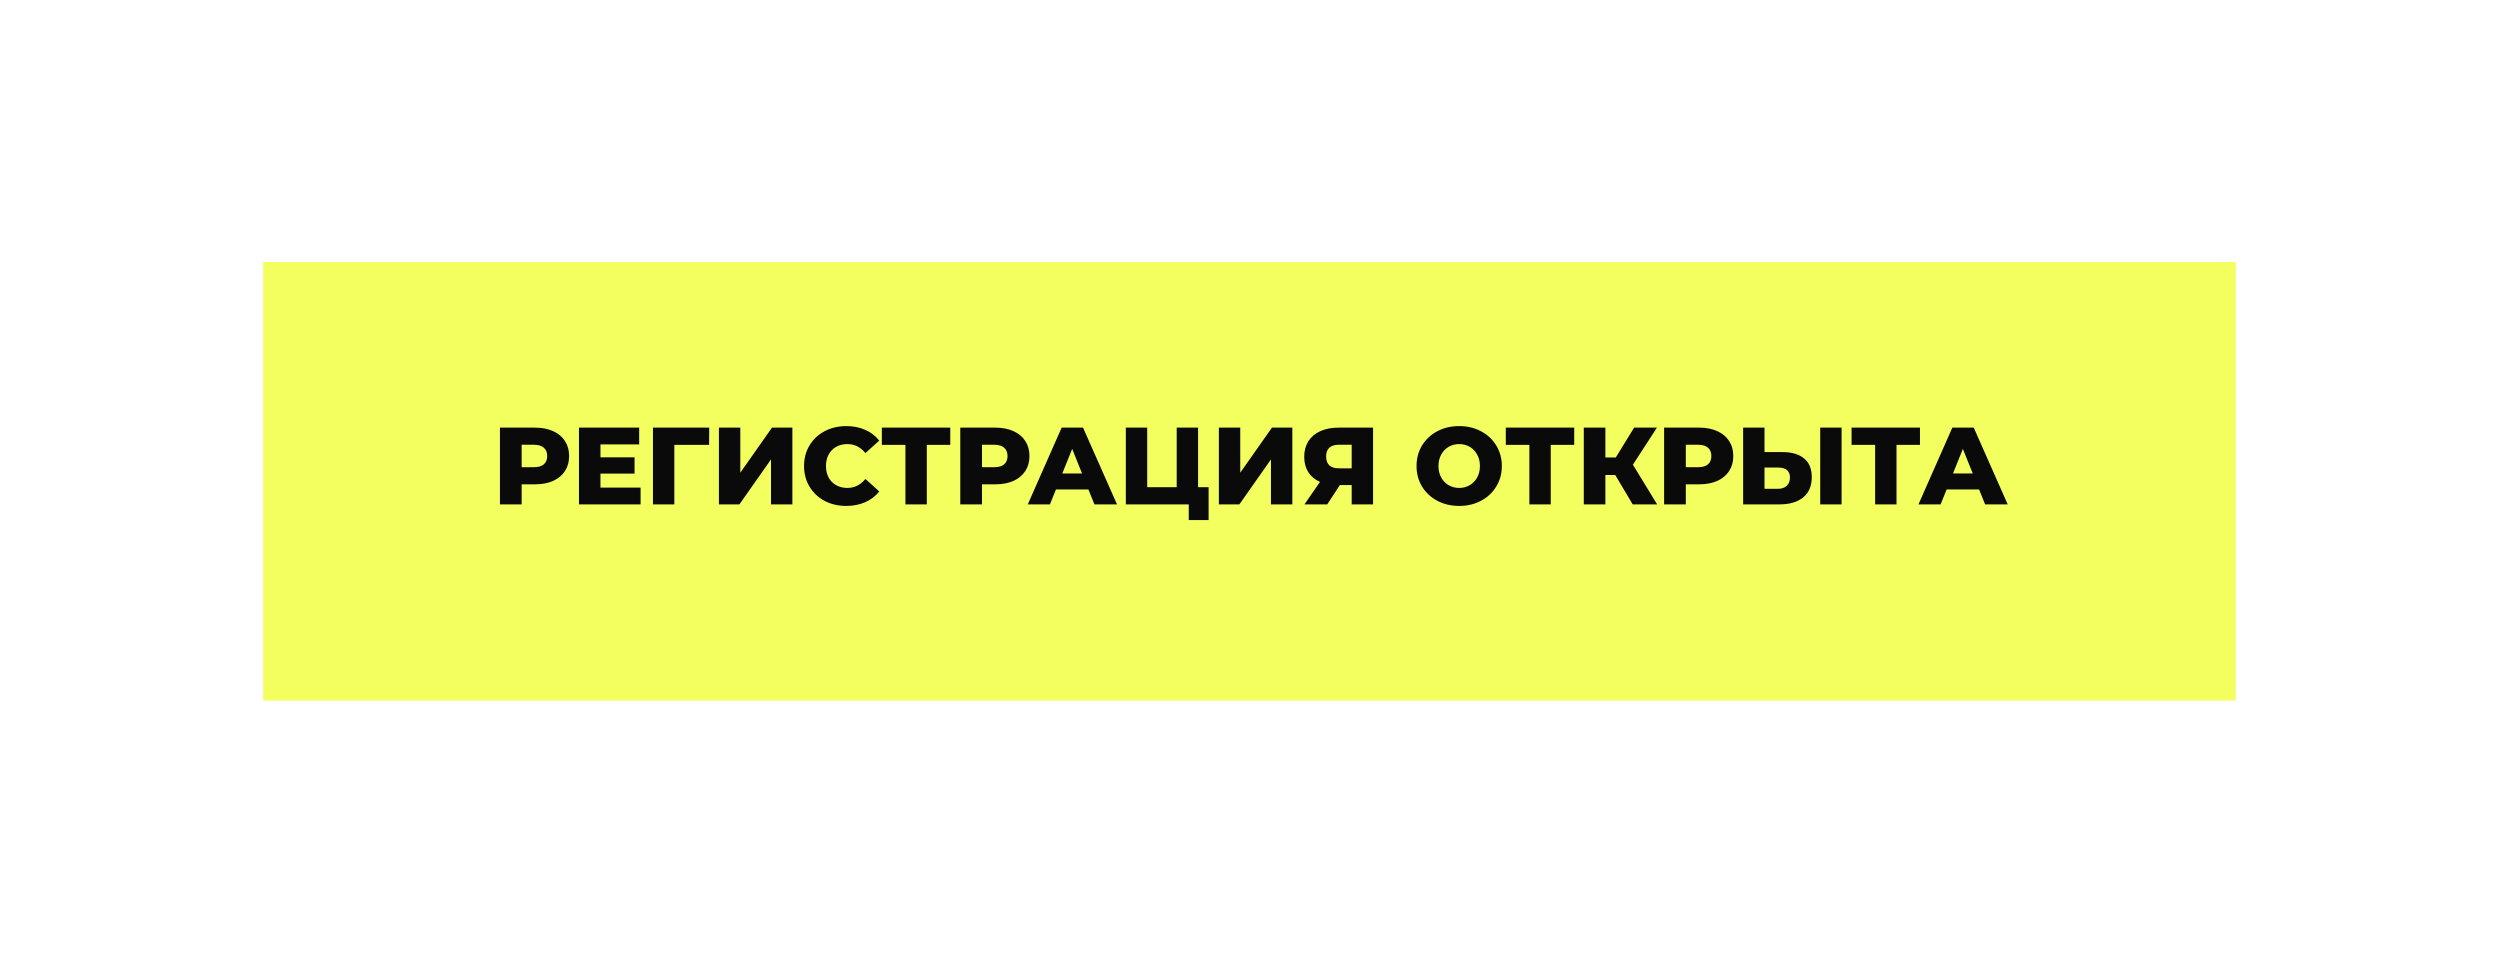
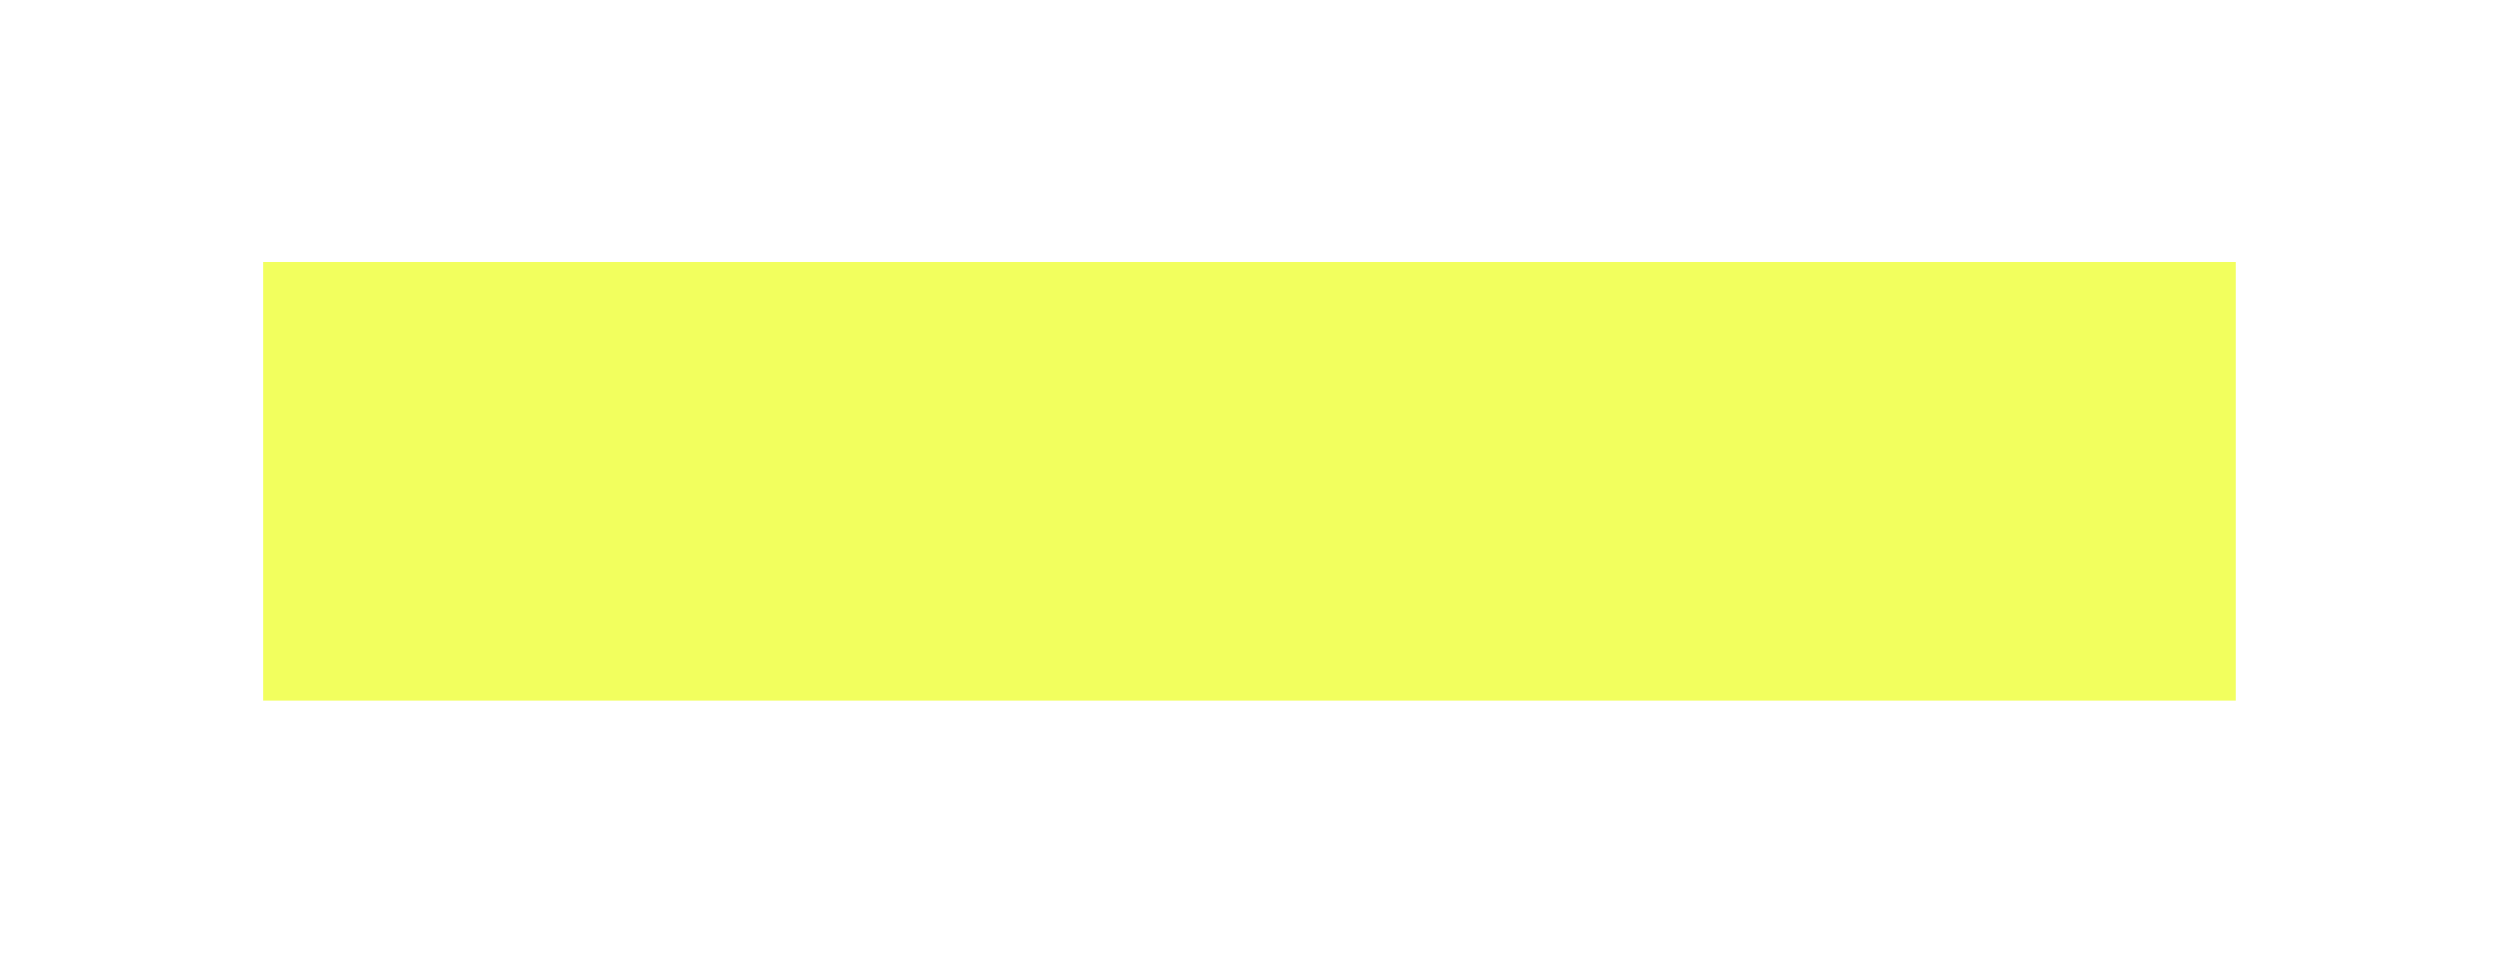
<svg xmlns="http://www.w3.org/2000/svg" width="342" height="132" viewBox="0 0 342 132" fill="none">
  <g filter="url(#filter0_d_1_34)">
    <rect x="36" y="33" width="269.855" height="60" fill="#F2FF5E" />
  </g>
-   <path d="M73.192 58.5C74.142 58.5 74.967 58.66 75.667 58.98C76.367 59.29 76.907 59.74 77.287 60.33C77.667 60.91 77.857 61.595 77.857 62.385C77.857 63.175 77.667 63.86 77.287 64.44C76.907 65.02 76.367 65.47 75.667 65.79C74.967 66.1 74.142 66.255 73.192 66.255H71.362V69H68.392V58.5H73.192ZM73.012 63.915C73.622 63.915 74.082 63.785 74.392 63.525C74.702 63.255 74.857 62.875 74.857 62.385C74.857 61.895 74.702 61.515 74.392 61.245C74.082 60.975 73.622 60.84 73.012 60.84H71.362V63.915H73.012ZM87.633 66.705V69H79.203V58.5H87.438V60.795H82.143V62.565H86.808V64.785H82.143V66.705H87.633ZM97.005 60.855H92.25V69H89.325V58.5H97.02L97.005 60.855ZM98.348 58.5H101.273V64.665L105.608 58.5H108.398V69H105.473V62.85L101.153 69H98.348V58.5ZM115.768 69.21C114.668 69.21 113.678 68.98 112.798 68.52C111.928 68.05 111.243 67.4 110.743 66.57C110.243 65.74 109.993 64.8 109.993 63.75C109.993 62.7 110.243 61.76 110.743 60.93C111.243 60.1 111.928 59.455 112.798 58.995C113.678 58.525 114.668 58.29 115.768 58.29C116.728 58.29 117.593 58.46 118.363 58.8C119.133 59.14 119.773 59.63 120.283 60.27L118.393 61.98C117.713 61.16 116.888 60.75 115.918 60.75C115.348 60.75 114.838 60.875 114.388 61.125C113.948 61.375 113.603 61.73 113.353 62.19C113.113 62.64 112.993 63.16 112.993 63.75C112.993 64.34 113.113 64.865 113.353 65.325C113.603 65.775 113.948 66.125 114.388 66.375C114.838 66.625 115.348 66.75 115.918 66.75C116.888 66.75 117.713 66.34 118.393 65.52L120.283 67.23C119.773 67.87 119.133 68.36 118.363 68.7C117.593 69.04 116.728 69.21 115.768 69.21ZM129.997 60.855H126.787V69H123.862V60.855H120.637V58.5H129.997V60.855ZM136.166 58.5C137.116 58.5 137.941 58.66 138.641 58.98C139.341 59.29 139.881 59.74 140.261 60.33C140.641 60.91 140.831 61.595 140.831 62.385C140.831 63.175 140.641 63.86 140.261 64.44C139.881 65.02 139.341 65.47 138.641 65.79C137.941 66.1 137.116 66.255 136.166 66.255H134.336V69H131.366V58.5H136.166ZM135.986 63.915C136.596 63.915 137.056 63.785 137.366 63.525C137.676 63.255 137.831 62.875 137.831 62.385C137.831 61.895 137.676 61.515 137.366 61.245C137.056 60.975 136.596 60.84 135.986 60.84H134.336V63.915H135.986ZM148.894 66.96H144.454L143.629 69H140.599L145.234 58.5H148.159L152.809 69H149.719L148.894 66.96ZM148.024 64.77L146.674 61.41L145.324 64.77H148.024ZM165.337 66.645V71.145H162.622V69H154.012V58.5H156.937V66.645H160.972V58.5H163.897V66.645H165.337ZM166.742 58.5H169.667V64.665L174.002 58.5H176.792V69H173.867V62.85L169.547 69H166.742V58.5ZM187.836 58.5V69H184.911V66.36H183.291L181.566 69H178.446L180.576 65.925C179.876 65.615 179.341 65.17 178.971 64.59C178.601 64 178.416 63.3 178.416 62.49C178.416 61.67 178.606 60.96 178.986 60.36C179.366 59.76 179.911 59.3 180.621 58.98C181.331 58.66 182.161 58.5 183.111 58.5H187.836ZM183.171 60.84C182.001 60.84 181.416 61.375 181.416 62.445C181.416 62.975 181.561 63.38 181.851 63.66C182.151 63.93 182.581 64.065 183.141 64.065H184.911V60.84H183.171ZM199.617 69.21C198.507 69.21 197.507 68.975 196.617 68.505C195.737 68.035 195.042 67.385 194.532 66.555C194.032 65.725 193.782 64.79 193.782 63.75C193.782 62.71 194.032 61.775 194.532 60.945C195.042 60.115 195.737 59.465 196.617 58.995C197.507 58.525 198.507 58.29 199.617 58.29C200.727 58.29 201.722 58.525 202.602 58.995C203.492 59.465 204.187 60.115 204.687 60.945C205.197 61.775 205.452 62.71 205.452 63.75C205.452 64.79 205.197 65.725 204.687 66.555C204.187 67.385 203.492 68.035 202.602 68.505C201.722 68.975 200.727 69.21 199.617 69.21ZM199.617 66.75C200.147 66.75 200.627 66.625 201.057 66.375C201.487 66.125 201.827 65.775 202.077 65.325C202.327 64.865 202.452 64.34 202.452 63.75C202.452 63.16 202.327 62.64 202.077 62.19C201.827 61.73 201.487 61.375 201.057 61.125C200.627 60.875 200.147 60.75 199.617 60.75C199.087 60.75 198.607 60.875 198.177 61.125C197.747 61.375 197.407 61.73 197.157 62.19C196.907 62.64 196.782 63.16 196.782 63.75C196.782 64.34 196.907 64.865 197.157 65.325C197.407 65.775 197.747 66.125 198.177 66.375C198.607 66.625 199.087 66.75 199.617 66.75ZM215.353 60.855H212.143V69H209.218V60.855H205.993V58.5H215.353V60.855ZM220.967 64.98H219.617V69H216.662V58.5H219.617V62.58H221.042L223.547 58.5H226.667L223.382 63.57L226.697 69H223.352L220.967 64.98ZM232.45 58.5C233.4 58.5 234.225 58.66 234.925 58.98C235.625 59.29 236.165 59.74 236.545 60.33C236.925 60.91 237.115 61.595 237.115 62.385C237.115 63.175 236.925 63.86 236.545 64.44C236.165 65.02 235.625 65.47 234.925 65.79C234.225 66.1 233.4 66.255 232.45 66.255H230.62V69H227.65V58.5H232.45ZM232.27 63.915C232.88 63.915 233.34 63.785 233.65 63.525C233.96 63.255 234.115 62.875 234.115 62.385C234.115 61.895 233.96 61.515 233.65 61.245C233.34 60.975 232.88 60.84 232.27 60.84H230.62V63.915H232.27ZM243.815 61.845C245.105 61.845 246.1 62.135 246.8 62.715C247.5 63.285 247.85 64.135 247.85 65.265C247.85 66.475 247.46 67.4 246.68 68.04C245.9 68.68 244.815 69 243.425 69H238.46V58.5H241.385V61.845H243.815ZM243.23 66.87C243.73 66.87 244.125 66.735 244.415 66.465C244.715 66.195 244.865 65.815 244.865 65.325C244.865 64.415 244.32 63.96 243.23 63.96H241.385V66.87H243.23ZM249.005 58.5H251.93V69H249.005V58.5ZM262.653 60.855H259.443V69H256.518V60.855H253.293V58.5H262.653V60.855ZM270.74 66.96H266.3L265.475 69H262.445L267.08 58.5H270.005L274.655 69H271.565L270.74 66.96ZM269.87 64.77L268.52 61.41L267.17 64.77H269.87Z" fill="#0A0A0B" />
  <defs>
    <filter id="filter0_d_1_34" x="0.493" y="0.333" width="340.87" height="131.014" filterUnits="userSpaceOnUse" color-interpolation-filters="sRGB">
      <feFlood flood-opacity="0" result="BackgroundImageFix" />
      <feColorMatrix in="SourceAlpha" type="matrix" values="0 0 0 0 0 0 0 0 0 0 0 0 0 0 0 0 0 0 127 0" result="hardAlpha" />
      <feOffset dy="2.841" />
      <feGaussianBlur stdDeviation="17.754" />
      <feComposite in2="hardAlpha" operator="out" />
      <feColorMatrix type="matrix" values="0 0 0 0 0.949 0 0 0 0 1 0 0 0 0 0.369 0 0 0 0.3 0" />
      <feBlend mode="normal" in2="BackgroundImageFix" result="effect1_dropShadow_1_34" />
      <feBlend mode="normal" in="SourceGraphic" in2="effect1_dropShadow_1_34" result="shape" />
    </filter>
  </defs>
</svg>